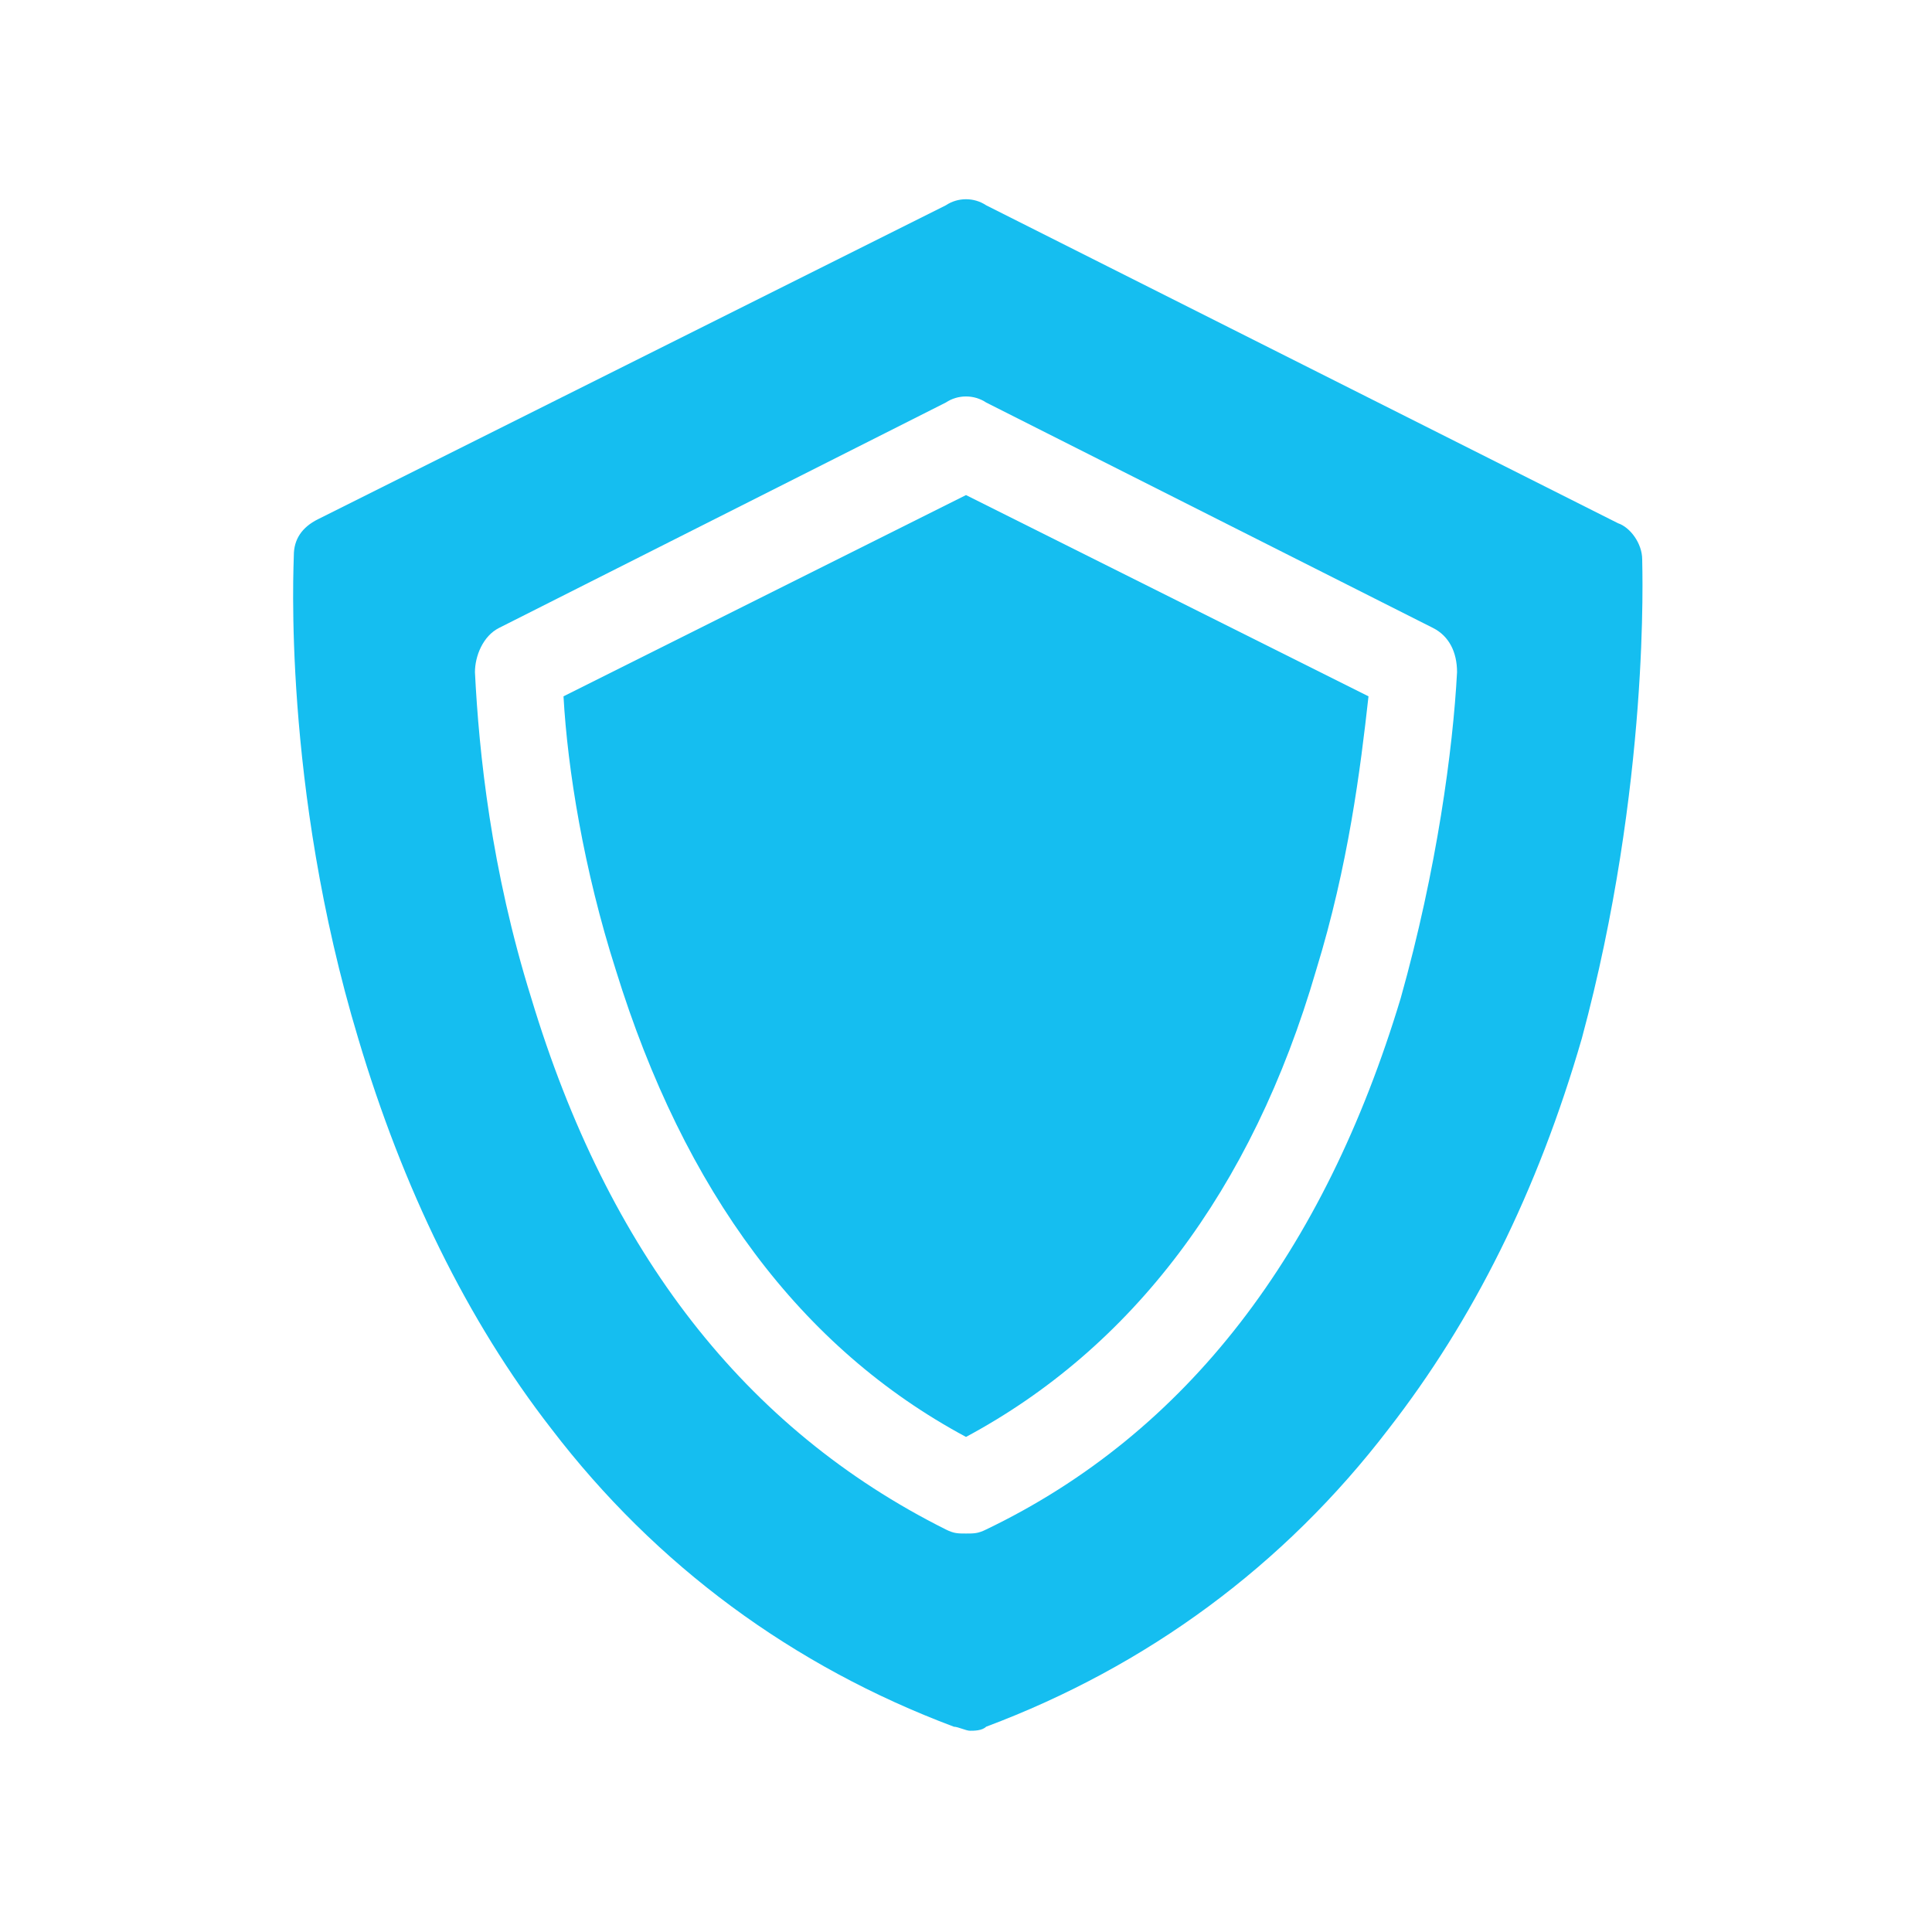
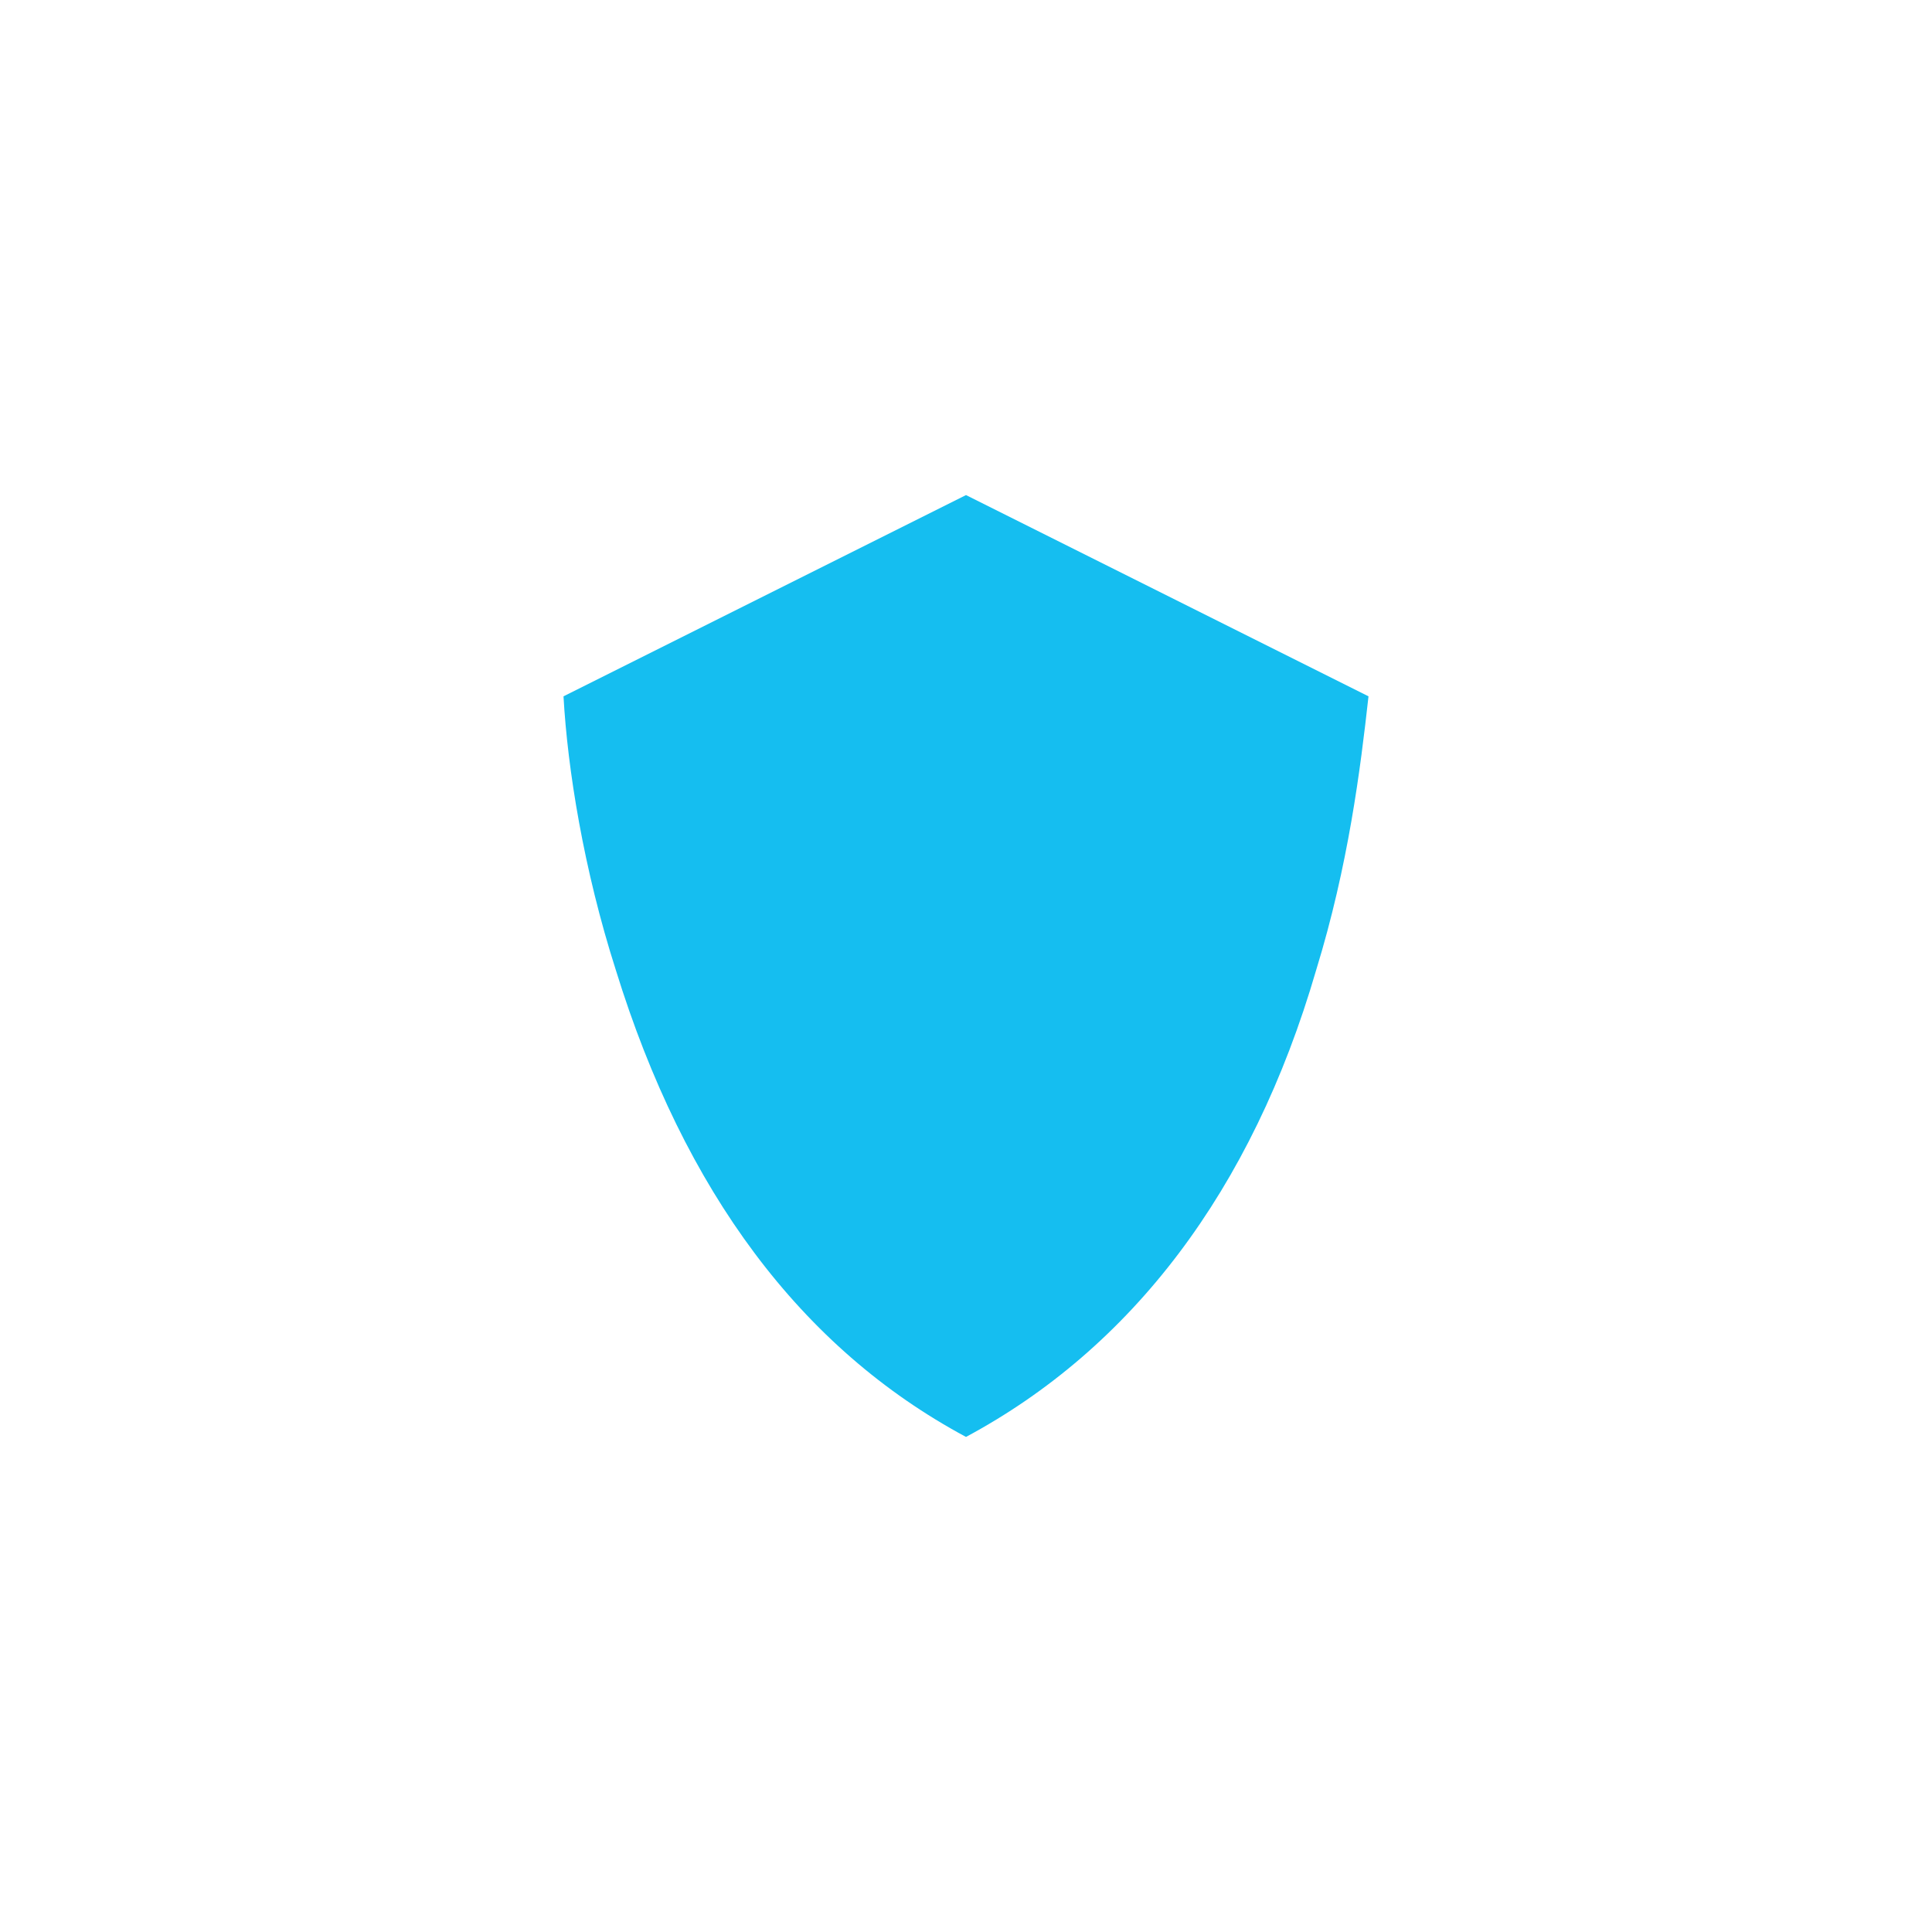
<svg xmlns="http://www.w3.org/2000/svg" version="1.1" id="Capa_1" x="0px" y="0px" width="48px" height="48px" viewBox="0 0 48 48" style="enable-background:new 0 0 48 48;" xml:space="preserve">
  <style type="text/css">
	.st0{fill:#15BEF0;}
</style>
  <g>
-     <path class="st0" d="M14,17.3c0.1,1.8,0.5,4.3,1.3,6.8c1.7,5.5,4.6,9.4,8.7,11.6c4.1-2.2,7.1-6.1,8.7-11.6c0.8-2.6,1.1-5,1.3-6.8   l-10-5L14,17.3z" />
-     <path class="st0" d="M40.8,13.9c0-0.4-0.3-0.8-0.6-0.9L24.5,5.1c-0.3-0.2-0.7-0.2-1,0L7.9,12.9c-0.4,0.2-0.6,0.5-0.6,0.9   c0,0.2-0.3,5.7,1.6,12c1.1,3.7,2.7,7,4.8,9.7c2.6,3.4,6,5.9,10,7.4c0.1,0,0.3,0.1,0.4,0.1c0.1,0,0.3,0,0.4-0.1c4-1.5,7.4-4,10-7.4   c2.1-2.7,3.7-5.9,4.8-9.7C41,19.5,40.8,14.1,40.8,13.9z M24.5,38c-0.2,0.1-0.3,0.1-0.5,0.1s-0.3,0-0.5-0.1   c-5-2.5-8.4-6.9-10.3-13.2c-1-3.2-1.3-6.1-1.4-8.1c0-0.4,0.2-0.9,0.6-1.1l11.1-5.6c0.3-0.2,0.7-0.2,1,0l11.1,5.6   c0.4,0.2,0.6,0.6,0.6,1.1c-0.1,1.9-0.5,4.9-1.4,8.1C32.9,31.1,29.5,35.6,24.5,38L24.5,38z" />
+     <path class="st0" d="M14,17.3c0.1,1.8,0.5,4.3,1.3,6.8c1.7,5.5,4.6,9.4,8.7,11.6c4.1-2.2,7.1-6.1,8.7-11.6c0.8-2.6,1.1-5,1.3-6.8   l-10-5L14,17.3" />
  </g>
</svg>